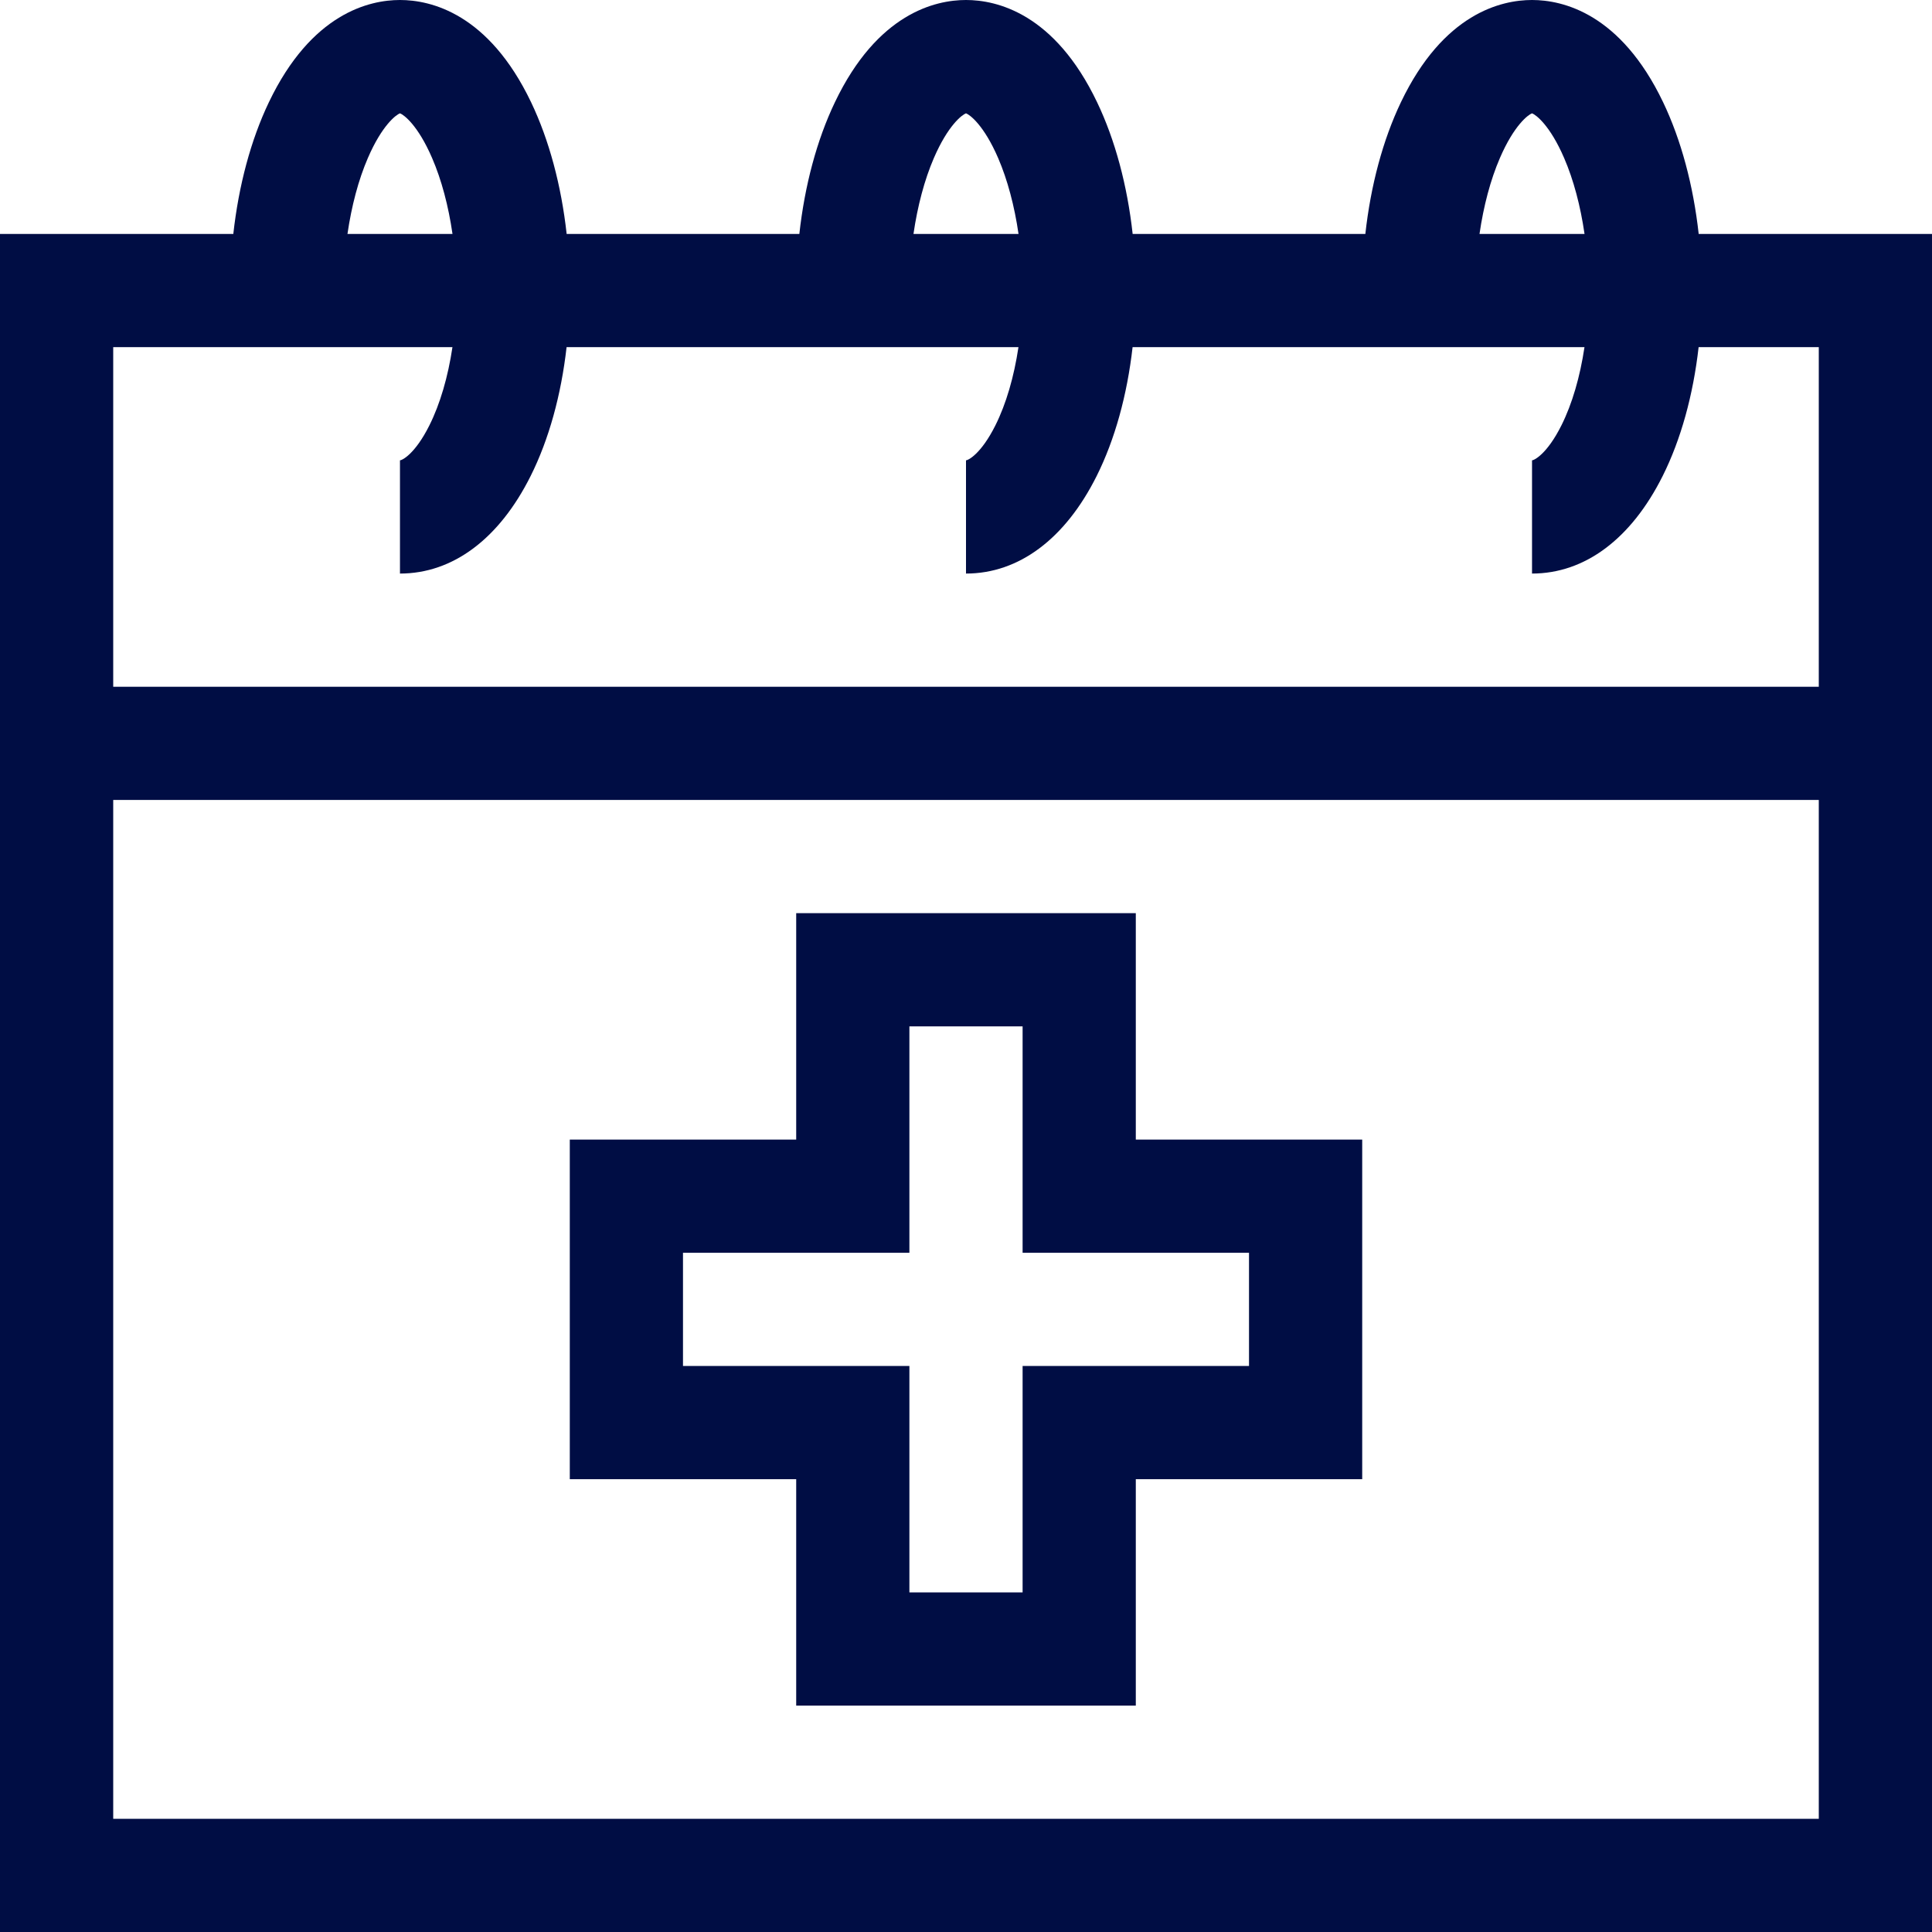
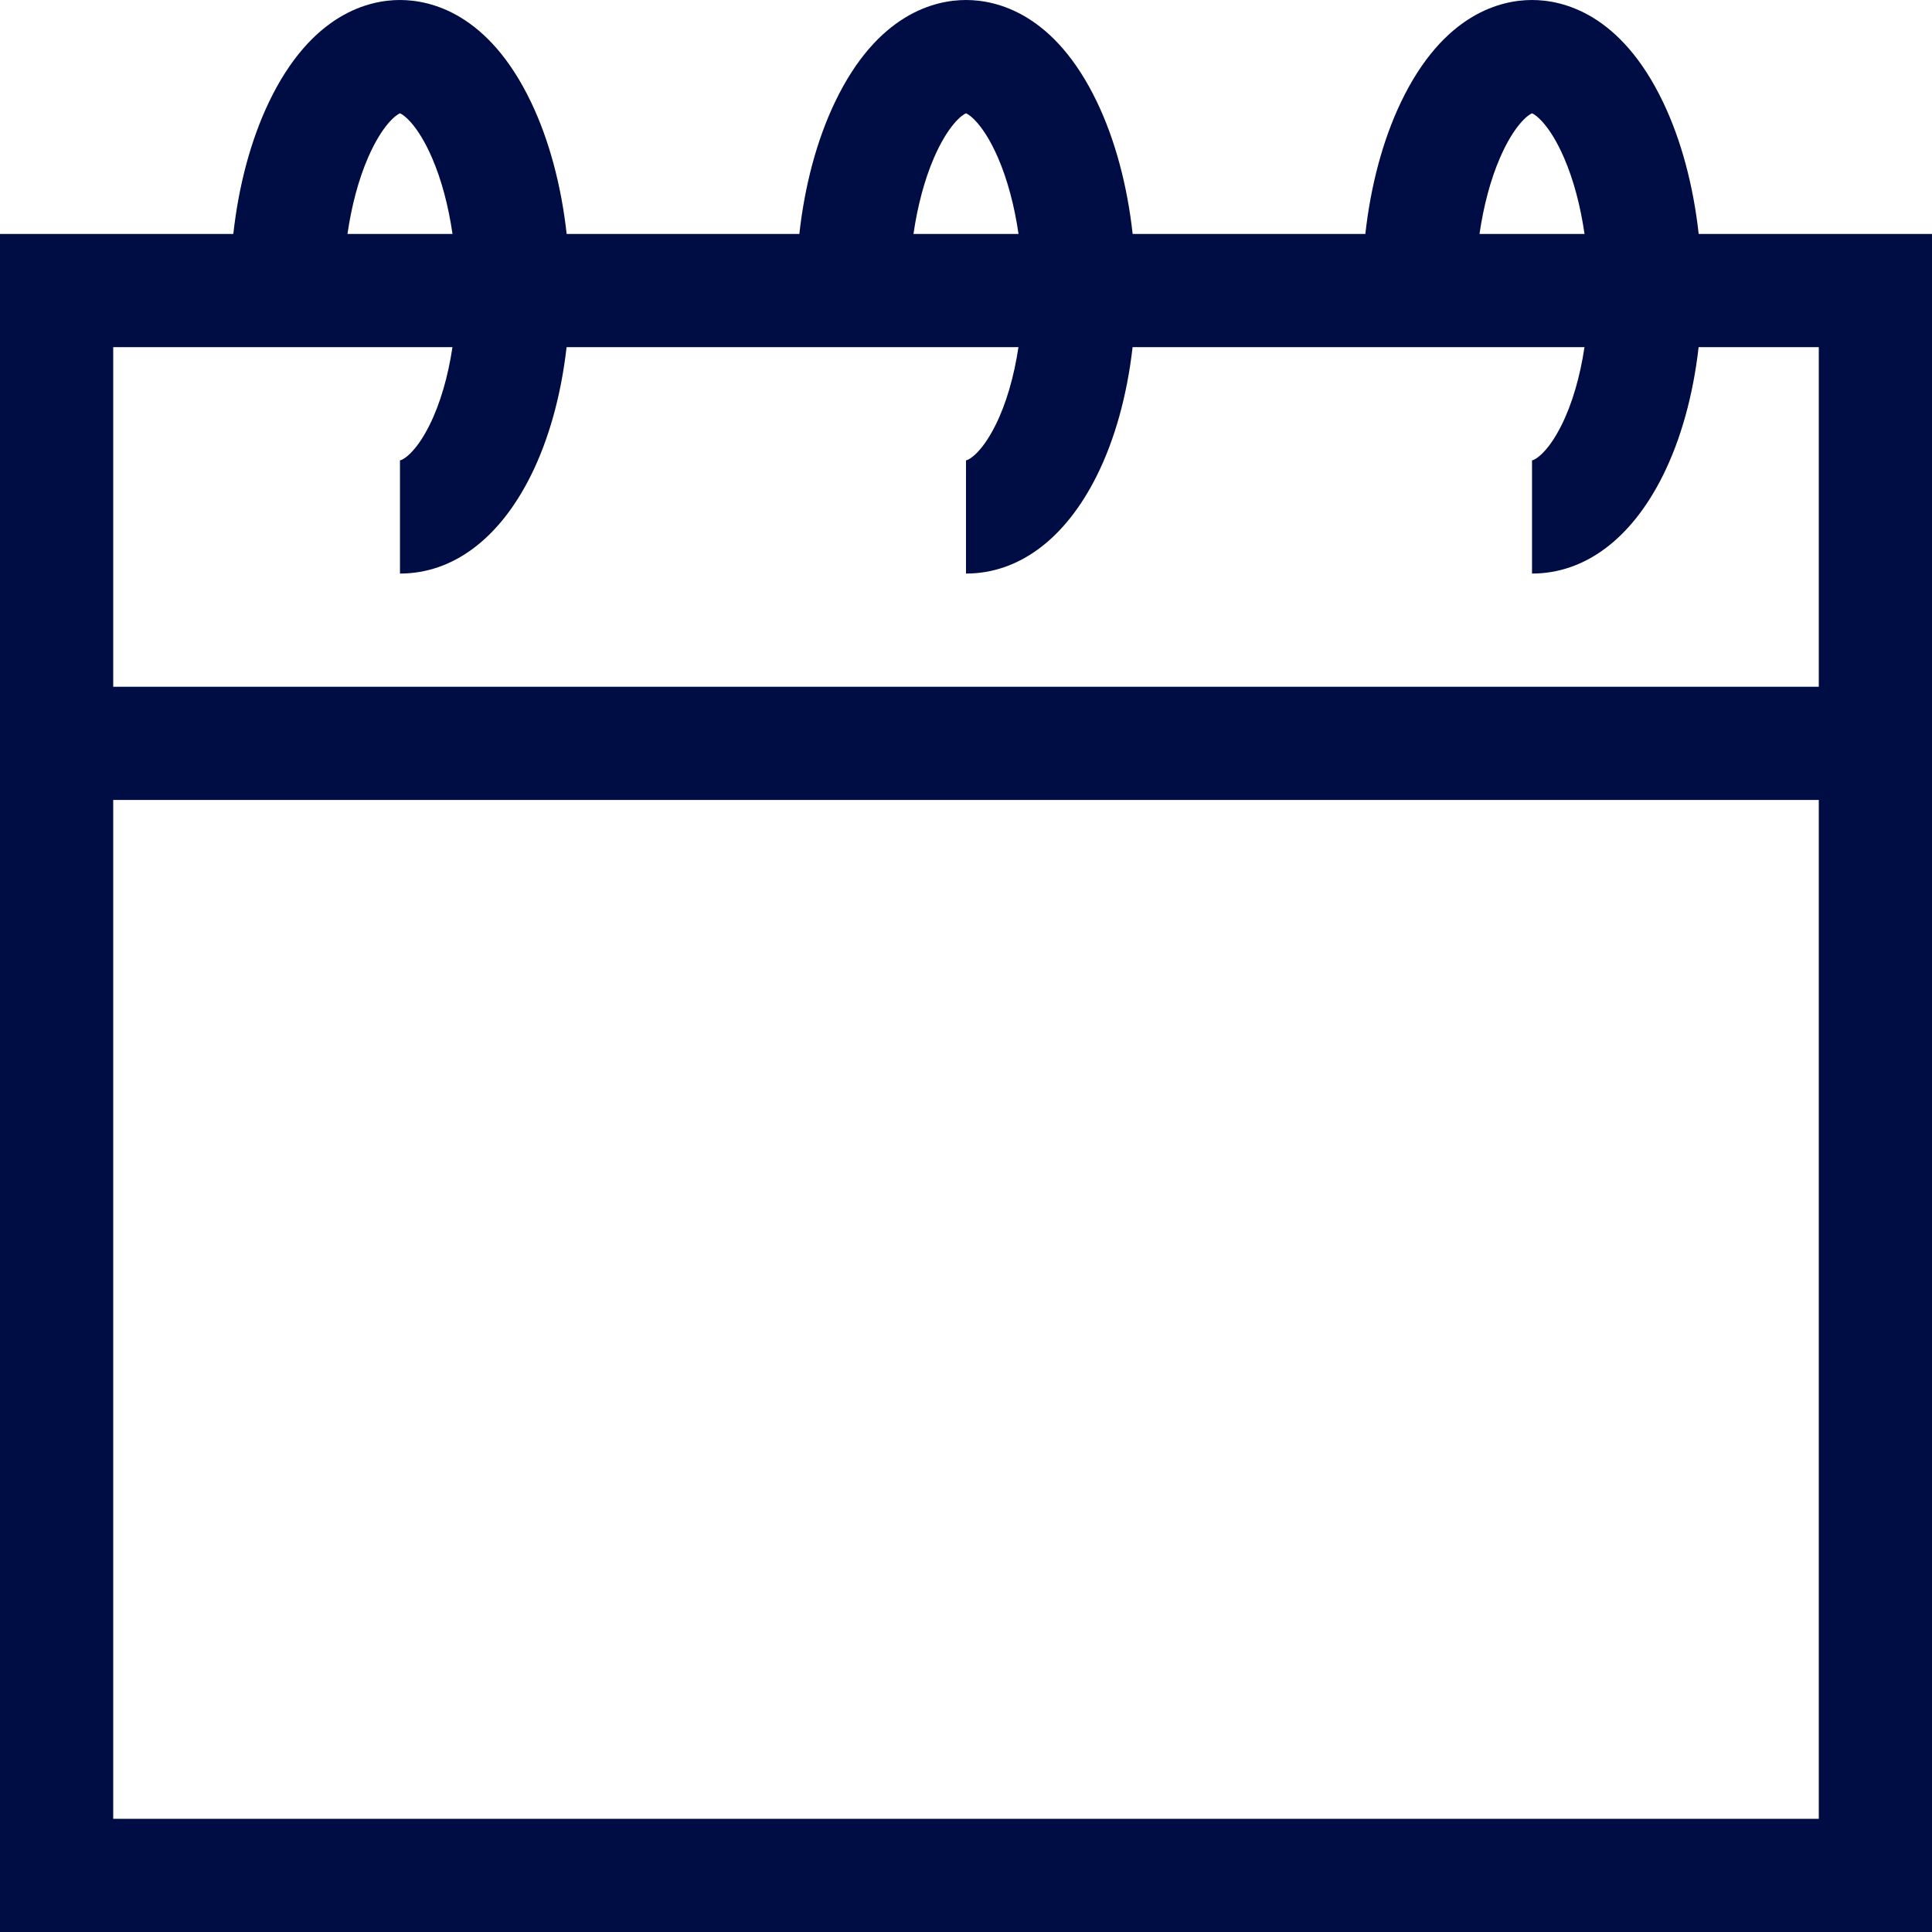
<svg xmlns="http://www.w3.org/2000/svg" width="80" height="80" viewBox="0 0 80 80" fill="none">
  <g clip-path="url(#clip0_12498_2639)">
    <path d="M70.339 9.688C70.117 7.681 69.614 5.799 68.867 4.235C67.105 0.55 64.709 0 63.438 0C62.166 0 59.77 0.55 58.008 4.235C57.261 5.799 56.758 7.681 56.536 9.688H46.901C46.679 7.681 46.177 5.799 45.429 4.235C43.668 0.55 41.272 0 40 0C38.728 0 36.332 0.55 34.571 4.235C33.823 5.799 33.321 7.681 33.099 9.688H23.464C23.242 7.681 22.739 5.799 21.992 4.235C20.23 0.55 17.834 0 16.562 0C15.291 0 12.895 0.55 11.133 4.235C10.386 5.799 9.883 7.681 9.661 9.688H0V80C2.198 80 76.512 80 80 80V9.688H70.339ZM62.107 6.545C62.695 5.182 63.276 4.753 63.438 4.692C63.599 4.753 64.18 5.182 64.768 6.545C65.157 7.444 65.445 8.53 65.612 9.688H61.263C61.431 8.53 61.718 7.444 62.107 6.545ZM38.669 6.545C39.258 5.182 39.838 4.753 40 4.692C40.162 4.753 40.742 5.182 41.331 6.545C41.719 7.444 42.007 8.53 42.175 9.688H37.825C37.993 8.53 38.281 7.444 38.669 6.545ZM15.232 6.545C15.82 5.182 16.401 4.753 16.562 4.692C16.724 4.753 17.305 5.182 17.893 6.545C18.282 7.444 18.57 8.53 18.737 9.688H14.388C14.556 8.53 14.843 7.444 15.232 6.545ZM18.735 14.375C18.551 15.603 18.225 16.724 17.781 17.612C17.182 18.81 16.644 19.062 16.562 19.062V23.75C18.749 23.75 20.67 22.315 21.973 19.709C22.728 18.2 23.236 16.358 23.461 14.375H42.172C41.988 15.603 41.662 16.724 41.218 17.612C40.619 18.81 40.081 19.062 40 19.062V23.75C42.186 23.75 44.108 22.315 45.411 19.709C46.165 18.2 46.673 16.358 46.898 14.375H65.61C65.426 15.603 65.1 16.724 64.656 17.612C64.057 18.81 63.519 19.062 63.438 19.062V23.75C65.624 23.75 67.545 22.315 68.848 19.709C69.603 18.2 70.111 16.358 70.336 14.375H75.312V28.438H4.688V14.375H18.735ZM4.688 75.312V33.125H75.312V75.312C74.832 75.312 9.221 75.312 4.688 75.312Z" fill="#000D44" />
-     <path d="M47.031 37.812H32.969V47.188H23.594V61.25H32.969V70.625H47.031V61.25H56.406V47.188H47.031V37.812ZM51.719 51.875V56.562H42.344V65.938H37.656V56.562H28.281V51.875H37.656V42.5H42.344V51.875H51.719Z" fill="#000D44" />
  </g>
  <defs>
    <clipPath id="clip0_12498_2639">
      <rect width="80" height="80" fill="white" />
    </clipPath>
  </defs>
</svg>